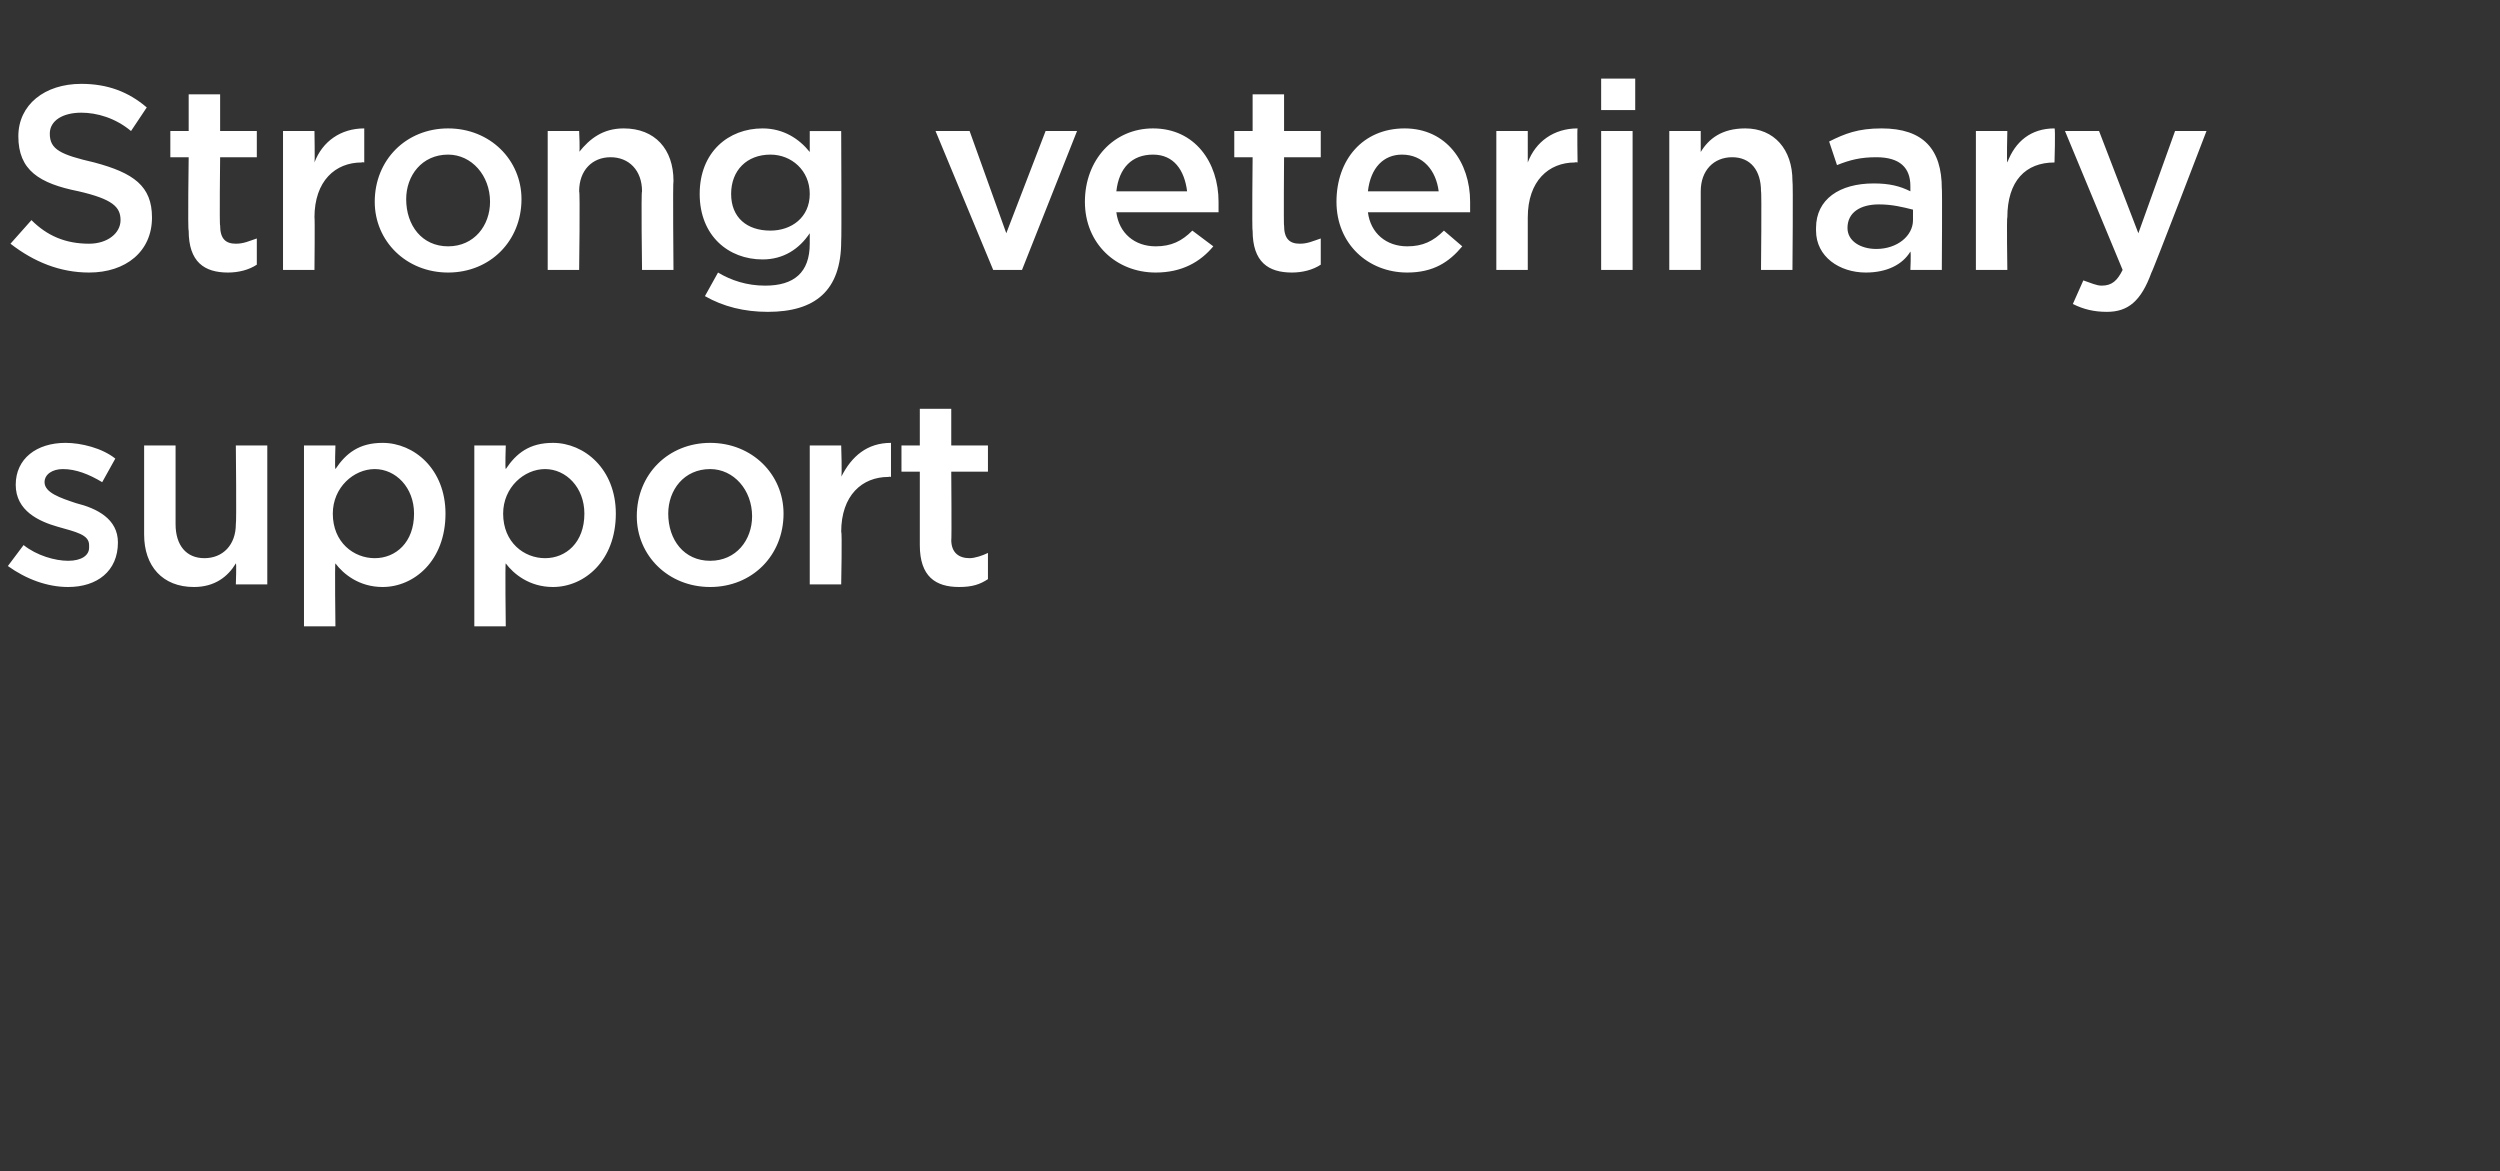
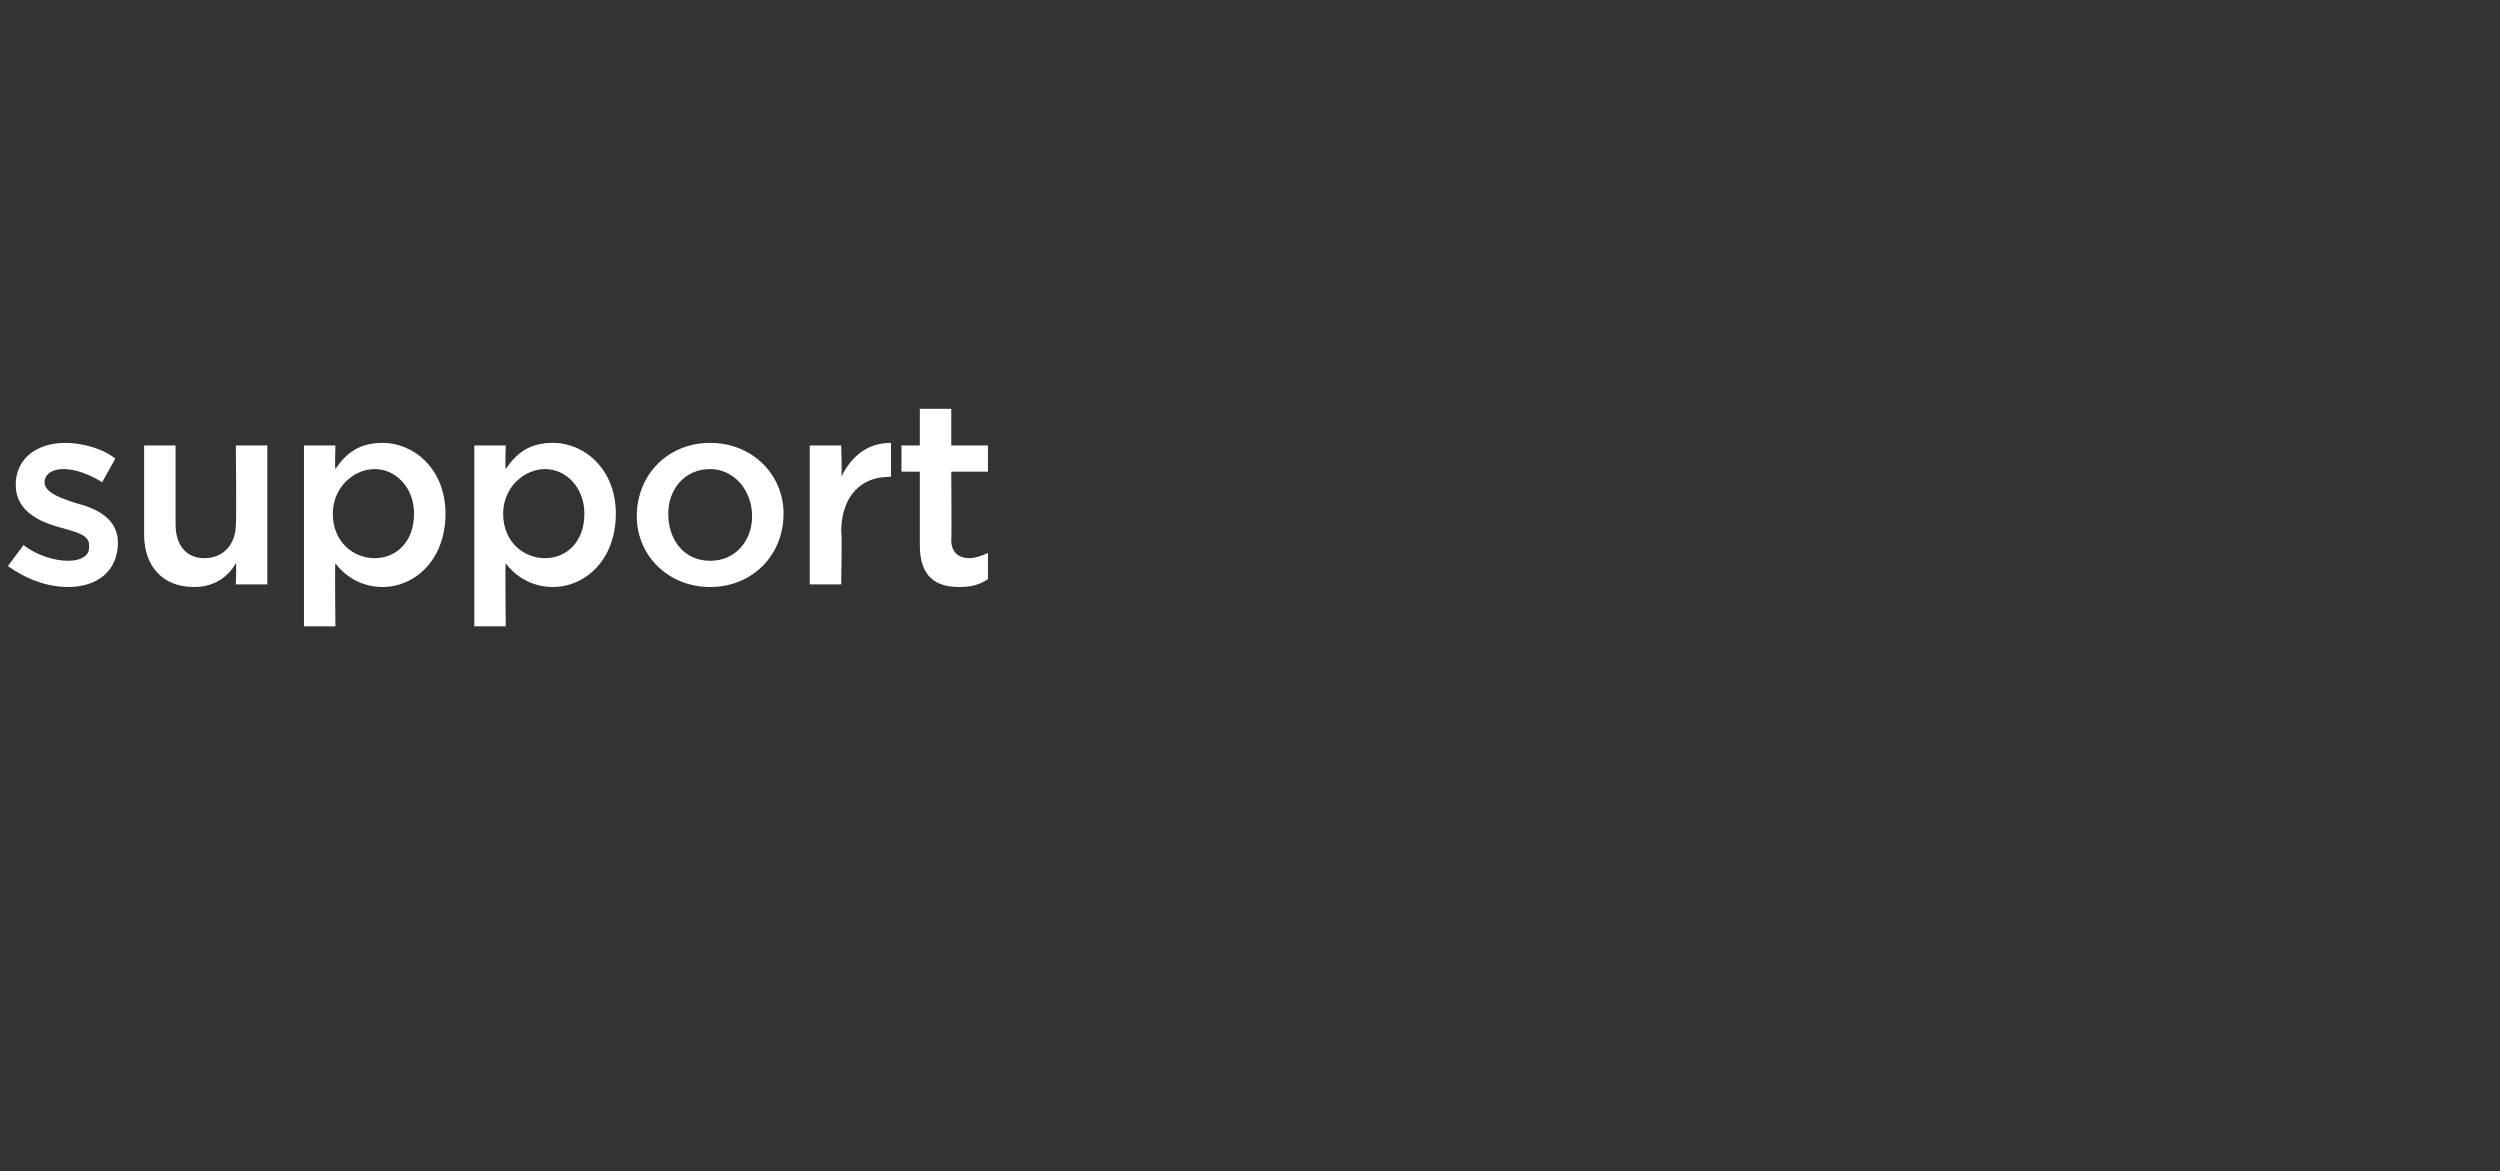
<svg xmlns="http://www.w3.org/2000/svg" version="1.1" width="95.4px" height="44.7px" viewBox="0 -2 95.4 44.7" style="top:-2px">
  <rect x="0" y="-2" width="95.4" height="44.7" fill="#333333" stroke="none" />
  <desc>Strong veterinary support</desc>
  <defs />
  <g id="Polygon92988">
    <path d="m2.6 20.4c-.8 0-1.6-.3-2.3-.8l.6-.8c.5.4 1.2.6 1.7.6c.5 0 .8-.2.8-.5v-.1c0-.4-.5-.5-1.2-.7c-.7-.2-1.6-.6-1.6-1.6c0-1 .8-1.6 1.9-1.6c.6 0 1.4.2 1.9.6l-.5.9c-.5-.3-1-.5-1.5-.5c-.4 0-.7.2-.7.5c0 .4.6.6 1.2.8c.8.2 1.6.6 1.6 1.5c0 1.1-.8 1.7-1.9 1.7zM9 15h1.2v5.3H9s.03-.84 0-.8c-.3.5-.8.9-1.6.9c-1.2 0-1.9-.8-1.9-2V15h1.2v3c0 .8.4 1.3 1.1 1.3c.7 0 1.2-.5 1.2-1.3c.03-.02 0-3 0-3zm8 2.6c0 1.8-1.2 2.8-2.4 2.8c-.9 0-1.5-.5-1.8-.9c-.03-.04 0 2.4 0 2.4h-1.2V15h1.2s-.03.88 0 .9c.4-.6.9-1 1.8-1c1.2 0 2.4 1 2.4 2.7zm-1.2 0c0-1-.7-1.7-1.5-1.7c-.8 0-1.6.7-1.6 1.7c0 1.1.8 1.7 1.6 1.7c.8 0 1.5-.6 1.5-1.7zm7.7 0c0 1.8-1.2 2.8-2.4 2.8c-.9 0-1.5-.5-1.8-.9c-.03-.04 0 2.4 0 2.4h-1.2V15h1.2s-.03.88 0 .9c.4-.6.9-1 1.8-1c1.2 0 2.4 1 2.4 2.7zm-1.2 0c0-1-.7-1.7-1.5-1.7c-.8 0-1.6.7-1.6 1.7c0 1.1.8 1.7 1.6 1.7c.8 0 1.5-.6 1.5-1.7zm4.8 2.8c-1.6 0-2.8-1.2-2.8-2.7c0-1.6 1.2-2.8 2.8-2.8c1.6 0 2.8 1.2 2.8 2.7c0 1.6-1.2 2.8-2.8 2.8zm0-4.5c-1 0-1.6.8-1.6 1.7c0 1 .6 1.8 1.6 1.8c1 0 1.6-.8 1.6-1.7c0-1-.7-1.8-1.6-1.8zm5 4.4h-1.2V15h1.2s.04 1.19 0 1.2c.4-.8 1-1.3 1.9-1.3v1.3s-.06-.02-.1 0c-1 0-1.8.7-1.8 2.1c.04-.03 0 2 0 2zm4.2-1.7c0 .5.3.7.7.7c.2 0 .5-.1.7-.2v1c-.3.2-.6.3-1.1.3c-.9 0-1.5-.4-1.5-1.6V16h-.7v-1h.7v-1.4h1.2v1.4h1.4v1h-1.4s.02 2.63 0 2.6z" stroke="none" fill="#fff" />
  </g>
  <g id="Polygon92987">
-     <path d="m3.6 4.2c1.5.4 2.2.9 2.2 2.1c0 1.3-1 2.1-2.4 2.1c-1.1 0-2.1-.4-3-1.1l.8-.9c.6.6 1.3.9 2.2.9c.7 0 1.2-.4 1.2-.9c0-.5-.3-.8-1.6-1.1C1.5 5 .7 4.5.7 3.2c0-1.2 1-2 2.4-2c1 0 1.8.3 2.5.9L5 3c-.6-.5-1.3-.7-1.9-.7c-.7 0-1.2.3-1.2.8c0 .6.4.8 1.7 1.1zm4.8 2.4c0 .5.2.7.6.7c.3 0 .5-.1.8-.2v1c-.3.2-.7.3-1.1.3c-.9 0-1.5-.4-1.5-1.6c-.04.02 0-2.8 0-2.8h-.7v-1h.7V1.6h1.2v1.4h1.4v1H8.4s-.03 2.63 0 2.6zM12 8.3h-1.2V3h1.2s.02 1.19 0 1.2c.3-.8 1-1.3 1.9-1.3v1.3s-.08-.02-.1 0c-1 0-1.8.7-1.8 2.1c.02-.03 0 2 0 2zm5.1.1c-1.6 0-2.8-1.2-2.8-2.7c0-1.6 1.2-2.8 2.8-2.8c1.6 0 2.8 1.2 2.8 2.7c0 1.6-1.2 2.8-2.8 2.8zm0-4.5c-1 0-1.6.8-1.6 1.7c0 1 .6 1.8 1.6 1.8c1 0 1.6-.8 1.6-1.7c0-1-.7-1.8-1.6-1.8zm5 4.4h-1.2V3h1.2s.04.82 0 .8c.4-.5.9-.9 1.7-.9c1.2 0 1.9.8 1.9 2c-.03.02 0 3.4 0 3.4h-1.2s-.04-3.02 0-3c0-.8-.5-1.3-1.2-1.3c-.7 0-1.2.5-1.2 1.3c.04 0 0 3 0 3zm7.2 1.6c-.9 0-1.7-.2-2.4-.6l.5-.9c.5.3 1.1.5 1.8.5c1.1 0 1.7-.5 1.7-1.6v-.4c-.4.6-1 1-1.8 1c-1.3 0-2.4-.9-2.4-2.5c0-1.6 1.1-2.5 2.4-2.5c.8 0 1.4.4 1.8.9v-.8h1.2s.02 4.2 0 4.2c0 1.9-1 2.7-2.8 2.7zm.1-6c-.9 0-1.5.6-1.5 1.5c0 .9.6 1.4 1.5 1.4c.8 0 1.5-.5 1.5-1.4c0-.9-.7-1.5-1.5-1.5zM39.9 3h1.2L39 8.3h-1.1L35.7 3h1.3l1.4 3.9L39.9 3zm4.2 4.4c.6 0 1-.2 1.4-.6l.8.6c-.5.6-1.2 1-2.2 1c-1.5 0-2.7-1.1-2.7-2.7c0-1.6 1.1-2.8 2.6-2.8c1.6 0 2.5 1.3 2.5 2.8v.4h-3.9c.1.8.7 1.3 1.5 1.3zm1.2-2.1c-.1-.8-.5-1.4-1.3-1.4c-.8 0-1.3.5-1.4 1.4h2.7zM49 6.6c0 .5.2.7.6.7c.3 0 .5-.1.8-.2v1c-.3.2-.7.3-1.1.3c-.9 0-1.5-.4-1.5-1.6c-.03.02 0-2.8 0-2.8h-.7v-1h.7V1.6h1.2v1.4h1.4v1H49s-.02 2.63 0 2.6zm4.7.8c.6 0 1-.2 1.4-.6l.7.6c-.5.6-1.1 1-2.1 1c-1.5 0-2.7-1.1-2.7-2.7c0-1.6 1-2.8 2.6-2.8c1.6 0 2.5 1.3 2.5 2.8v.4h-3.9c.1.8.7 1.3 1.5 1.3zm1.2-2.1c-.1-.8-.6-1.4-1.4-1.4c-.7 0-1.2.5-1.3 1.4h2.7zm3.4 3h-1.2V3h1.2v1.2c.3-.8 1-1.3 1.9-1.3c-.02 0 0 1.3 0 1.3c0 0-.09-.02-.1 0c-1 0-1.8.7-1.8 2.1v2zm2.8-6.1V1h1.3v1.2h-1.3zm0 6.1V3h1.2v5.3h-1.2zm3.8 0h-1.2V3h1.2v.8c.3-.5.8-.9 1.7-.9c1.1 0 1.8.8 1.8 2c.03.02 0 3.4 0 3.4h-1.2s.03-3.02 0-3c0-.8-.4-1.3-1.1-1.3c-.7 0-1.2.5-1.2 1.3v3zm8 0s.03-.67 0-.7c-.3.5-.9.8-1.7.8c-1 0-1.9-.6-1.9-1.6v-.1c0-1.1.9-1.7 2.2-1.7c.6 0 1 .1 1.4.3v-.2c0-.7-.4-1.1-1.3-1.1c-.6 0-1 .1-1.5.3l-.3-.9c.6-.3 1.1-.5 2-.5c1.6 0 2.3.8 2.3 2.3c.02-.05 0 3.1 0 3.1h-1.2zM73 6c-.4-.1-.8-.2-1.3-.2c-.7 0-1.2.3-1.2.9c0 .5.5.8 1.1.8c.8 0 1.4-.5 1.4-1.1v-.4zm3.6 2.3h-1.2V3h1.2s-.03 1.19 0 1.2c.3-.8.9-1.3 1.8-1.3c.04 0 0 1.3 0 1.3c0 0-.03-.02 0 0c-1.1 0-1.8.7-1.8 2.1c-.03-.03 0 2 0 2zm5.5.1c-.4 1.1-.9 1.5-1.7 1.5c-.5 0-.9-.1-1.3-.3l.4-.9c.3.1.5.2.7.2c.4 0 .6-.2.8-.6L78.8 3h1.3l1.5 3.9L83 3h1.2s-2.08 5.43-2.1 5.4z" stroke="none" fill="#fff" />
-   </g>
+     </g>
</svg>